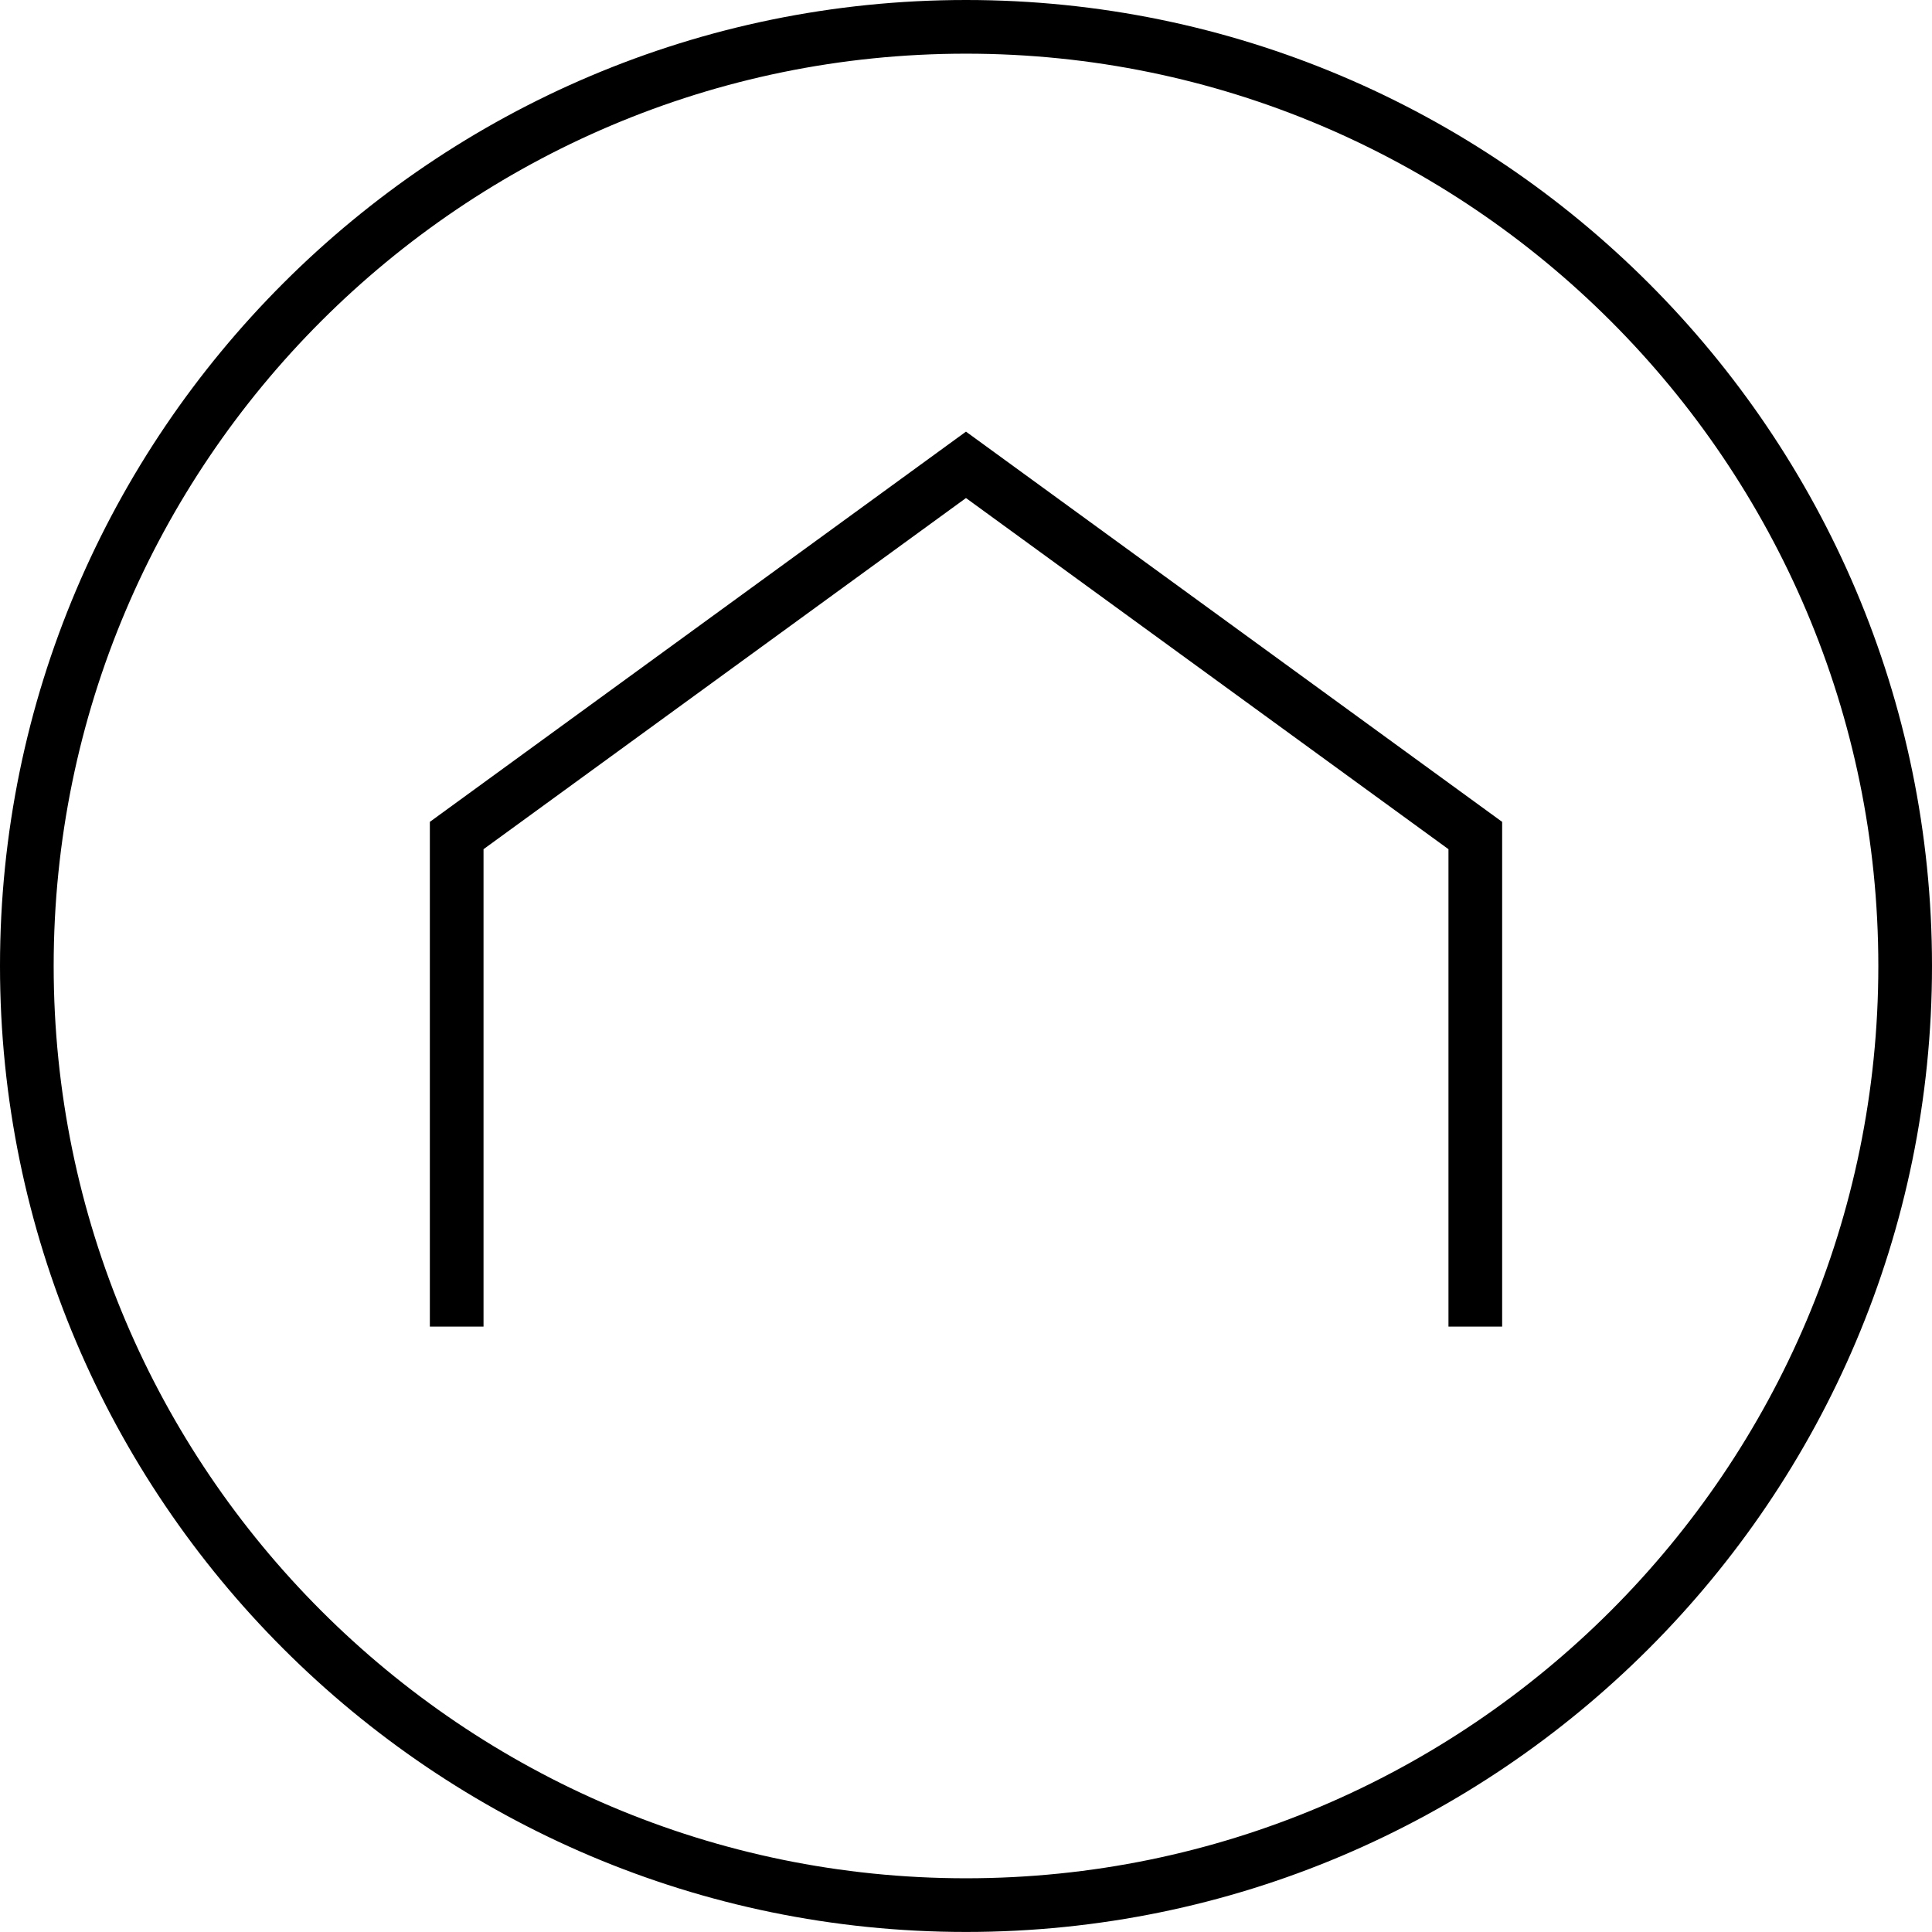
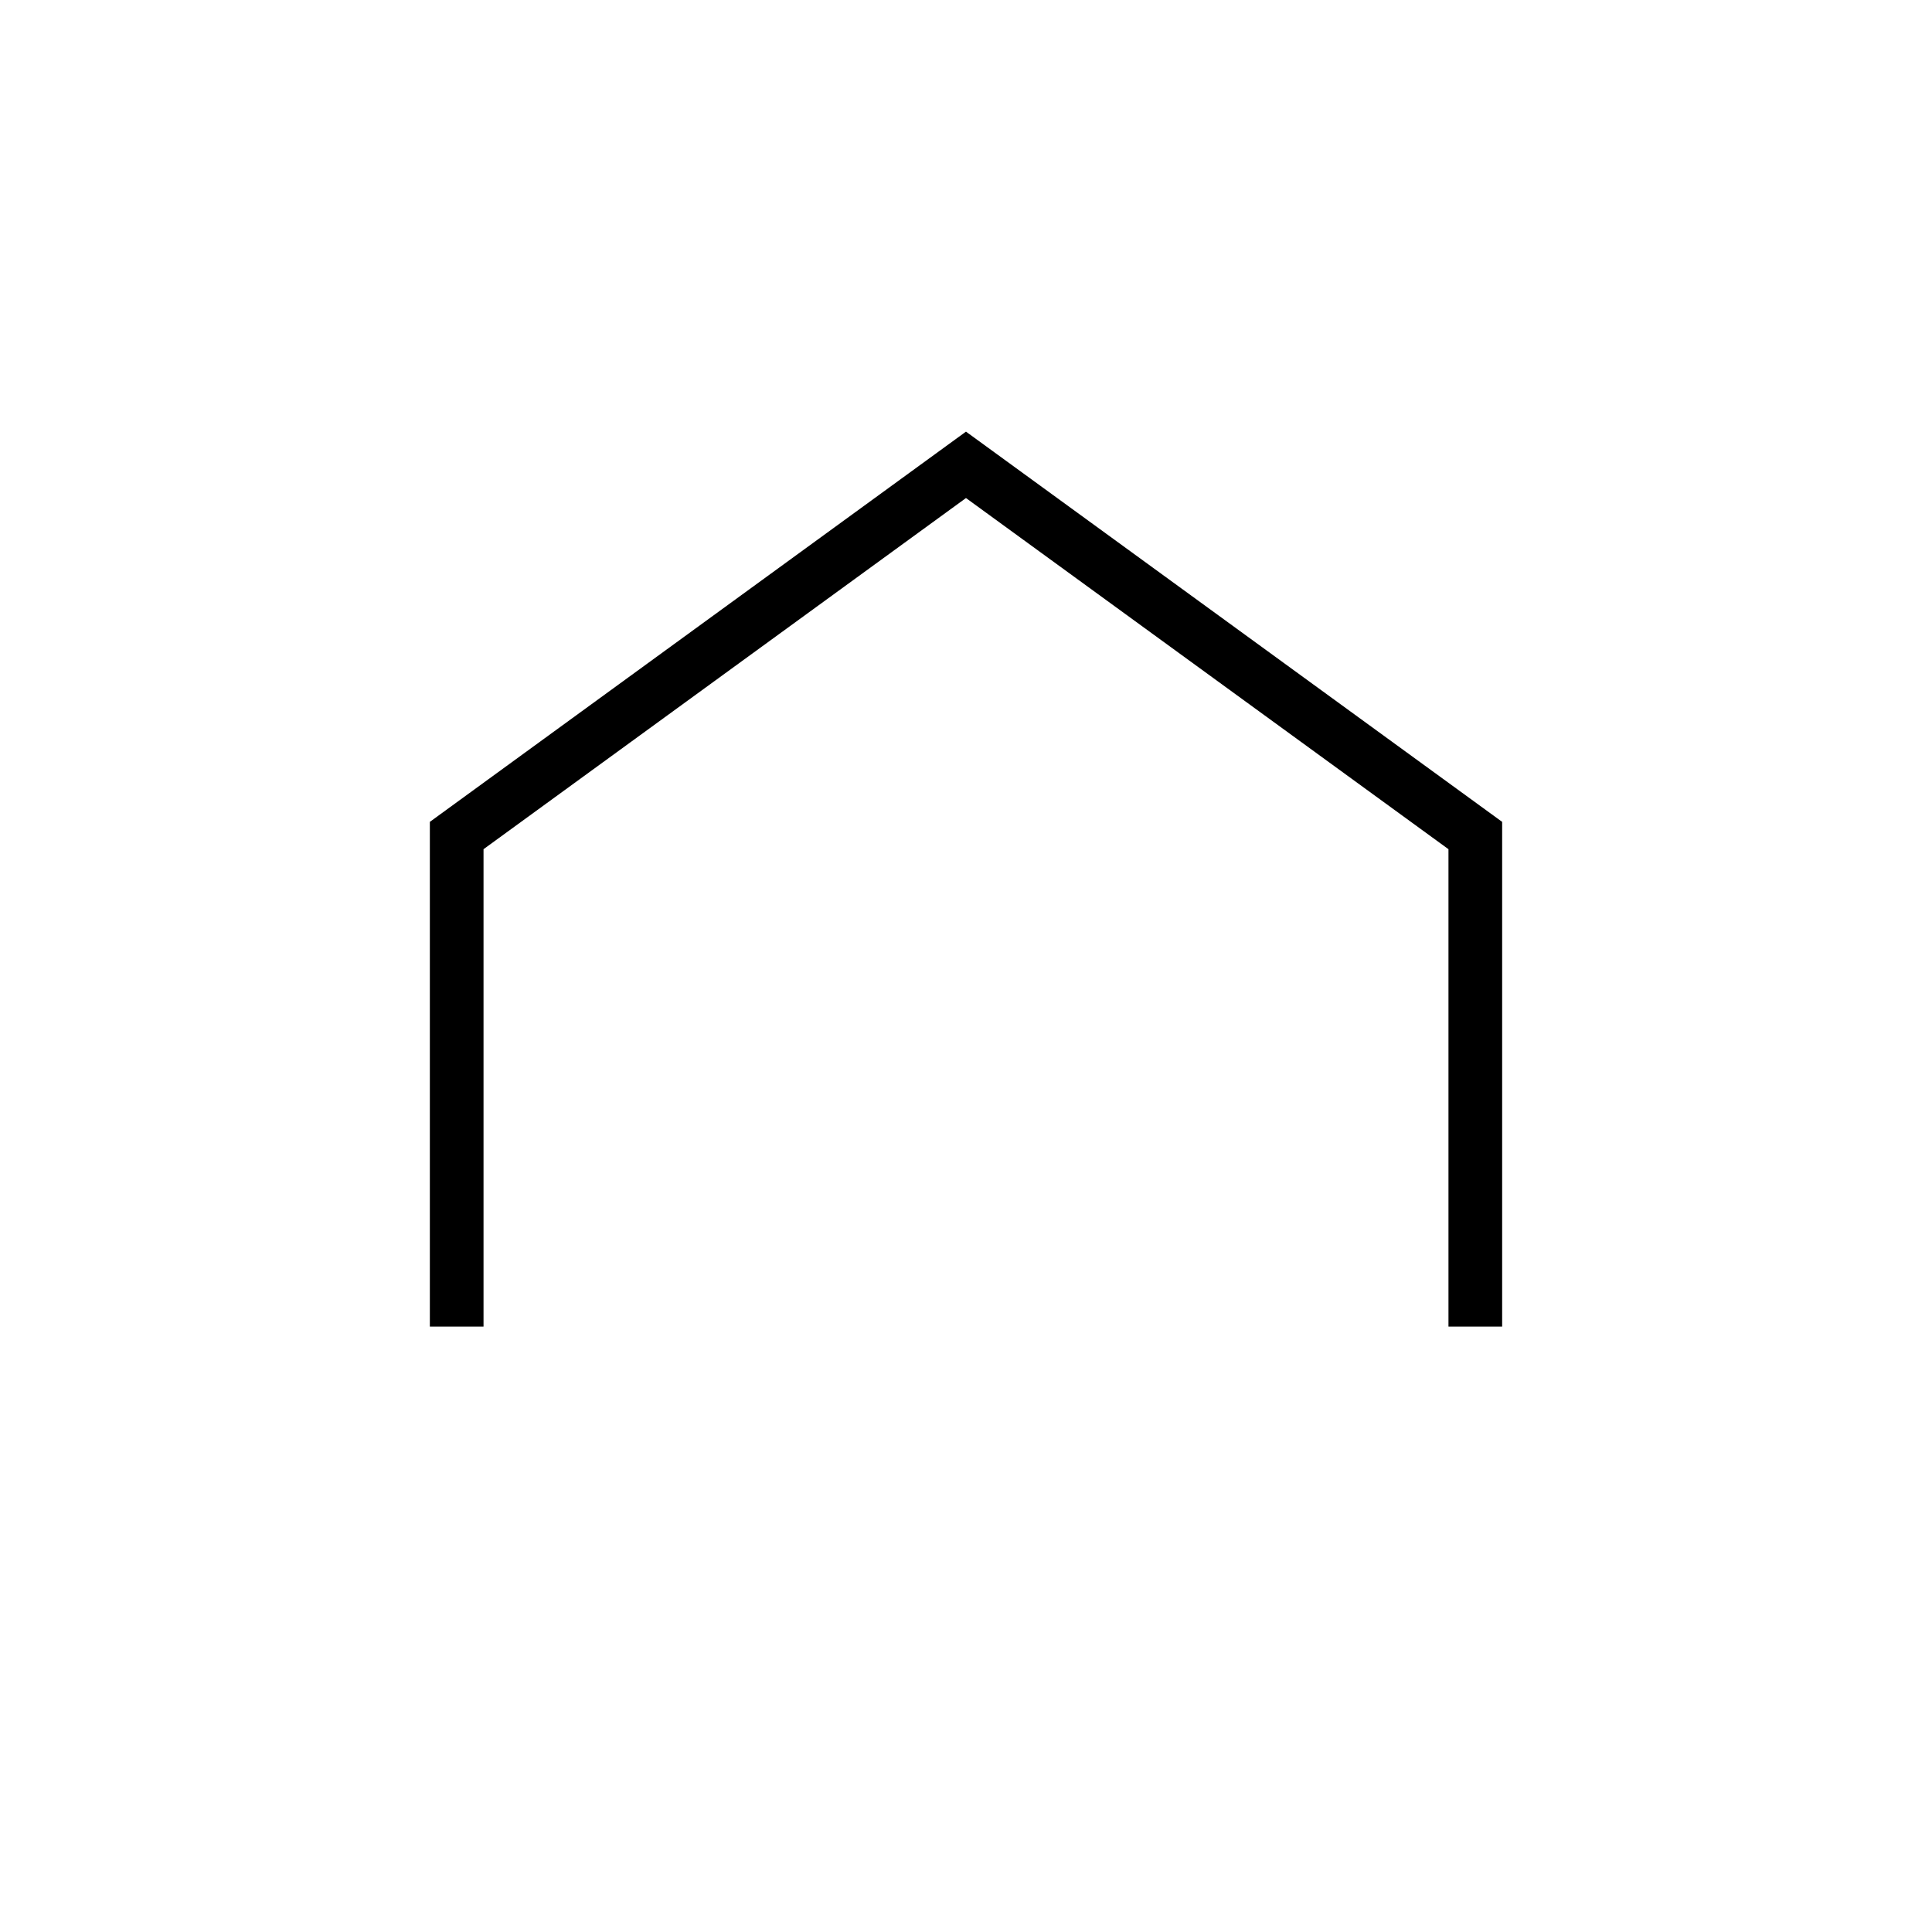
<svg xmlns="http://www.w3.org/2000/svg" version="1.1" id="レイヤー_1" x="0px" y="0px" width="41.143px" height="41.142px" viewBox="0 0 41.143 41.142" style="enable-background:new 0 0 41.143 41.142;" xml:space="preserve">
  <g>
-     <path d="M20.572,41.142C9.229,41.142,0,31.913,0,20.57S9.229,0,20.572,0c11.343,0,20.571,9.228,20.571,20.57   S31.915,41.142,20.572,41.142z M20.572,1.143C9.858,1.143,1.143,9.857,1.143,20.57s8.716,19.429,19.429,19.429   C31.285,39.999,40,31.283,40,20.57S31.285,1.143,20.572,1.143z" />
    <polygon points="31.989,28.25 30.846,28.25 30.846,18.084 20.571,10.606 10.297,18.084 10.297,28.25 9.154,28.25 9.154,17.502    20.571,9.192 31.989,17.502  " />
  </g>
</svg>